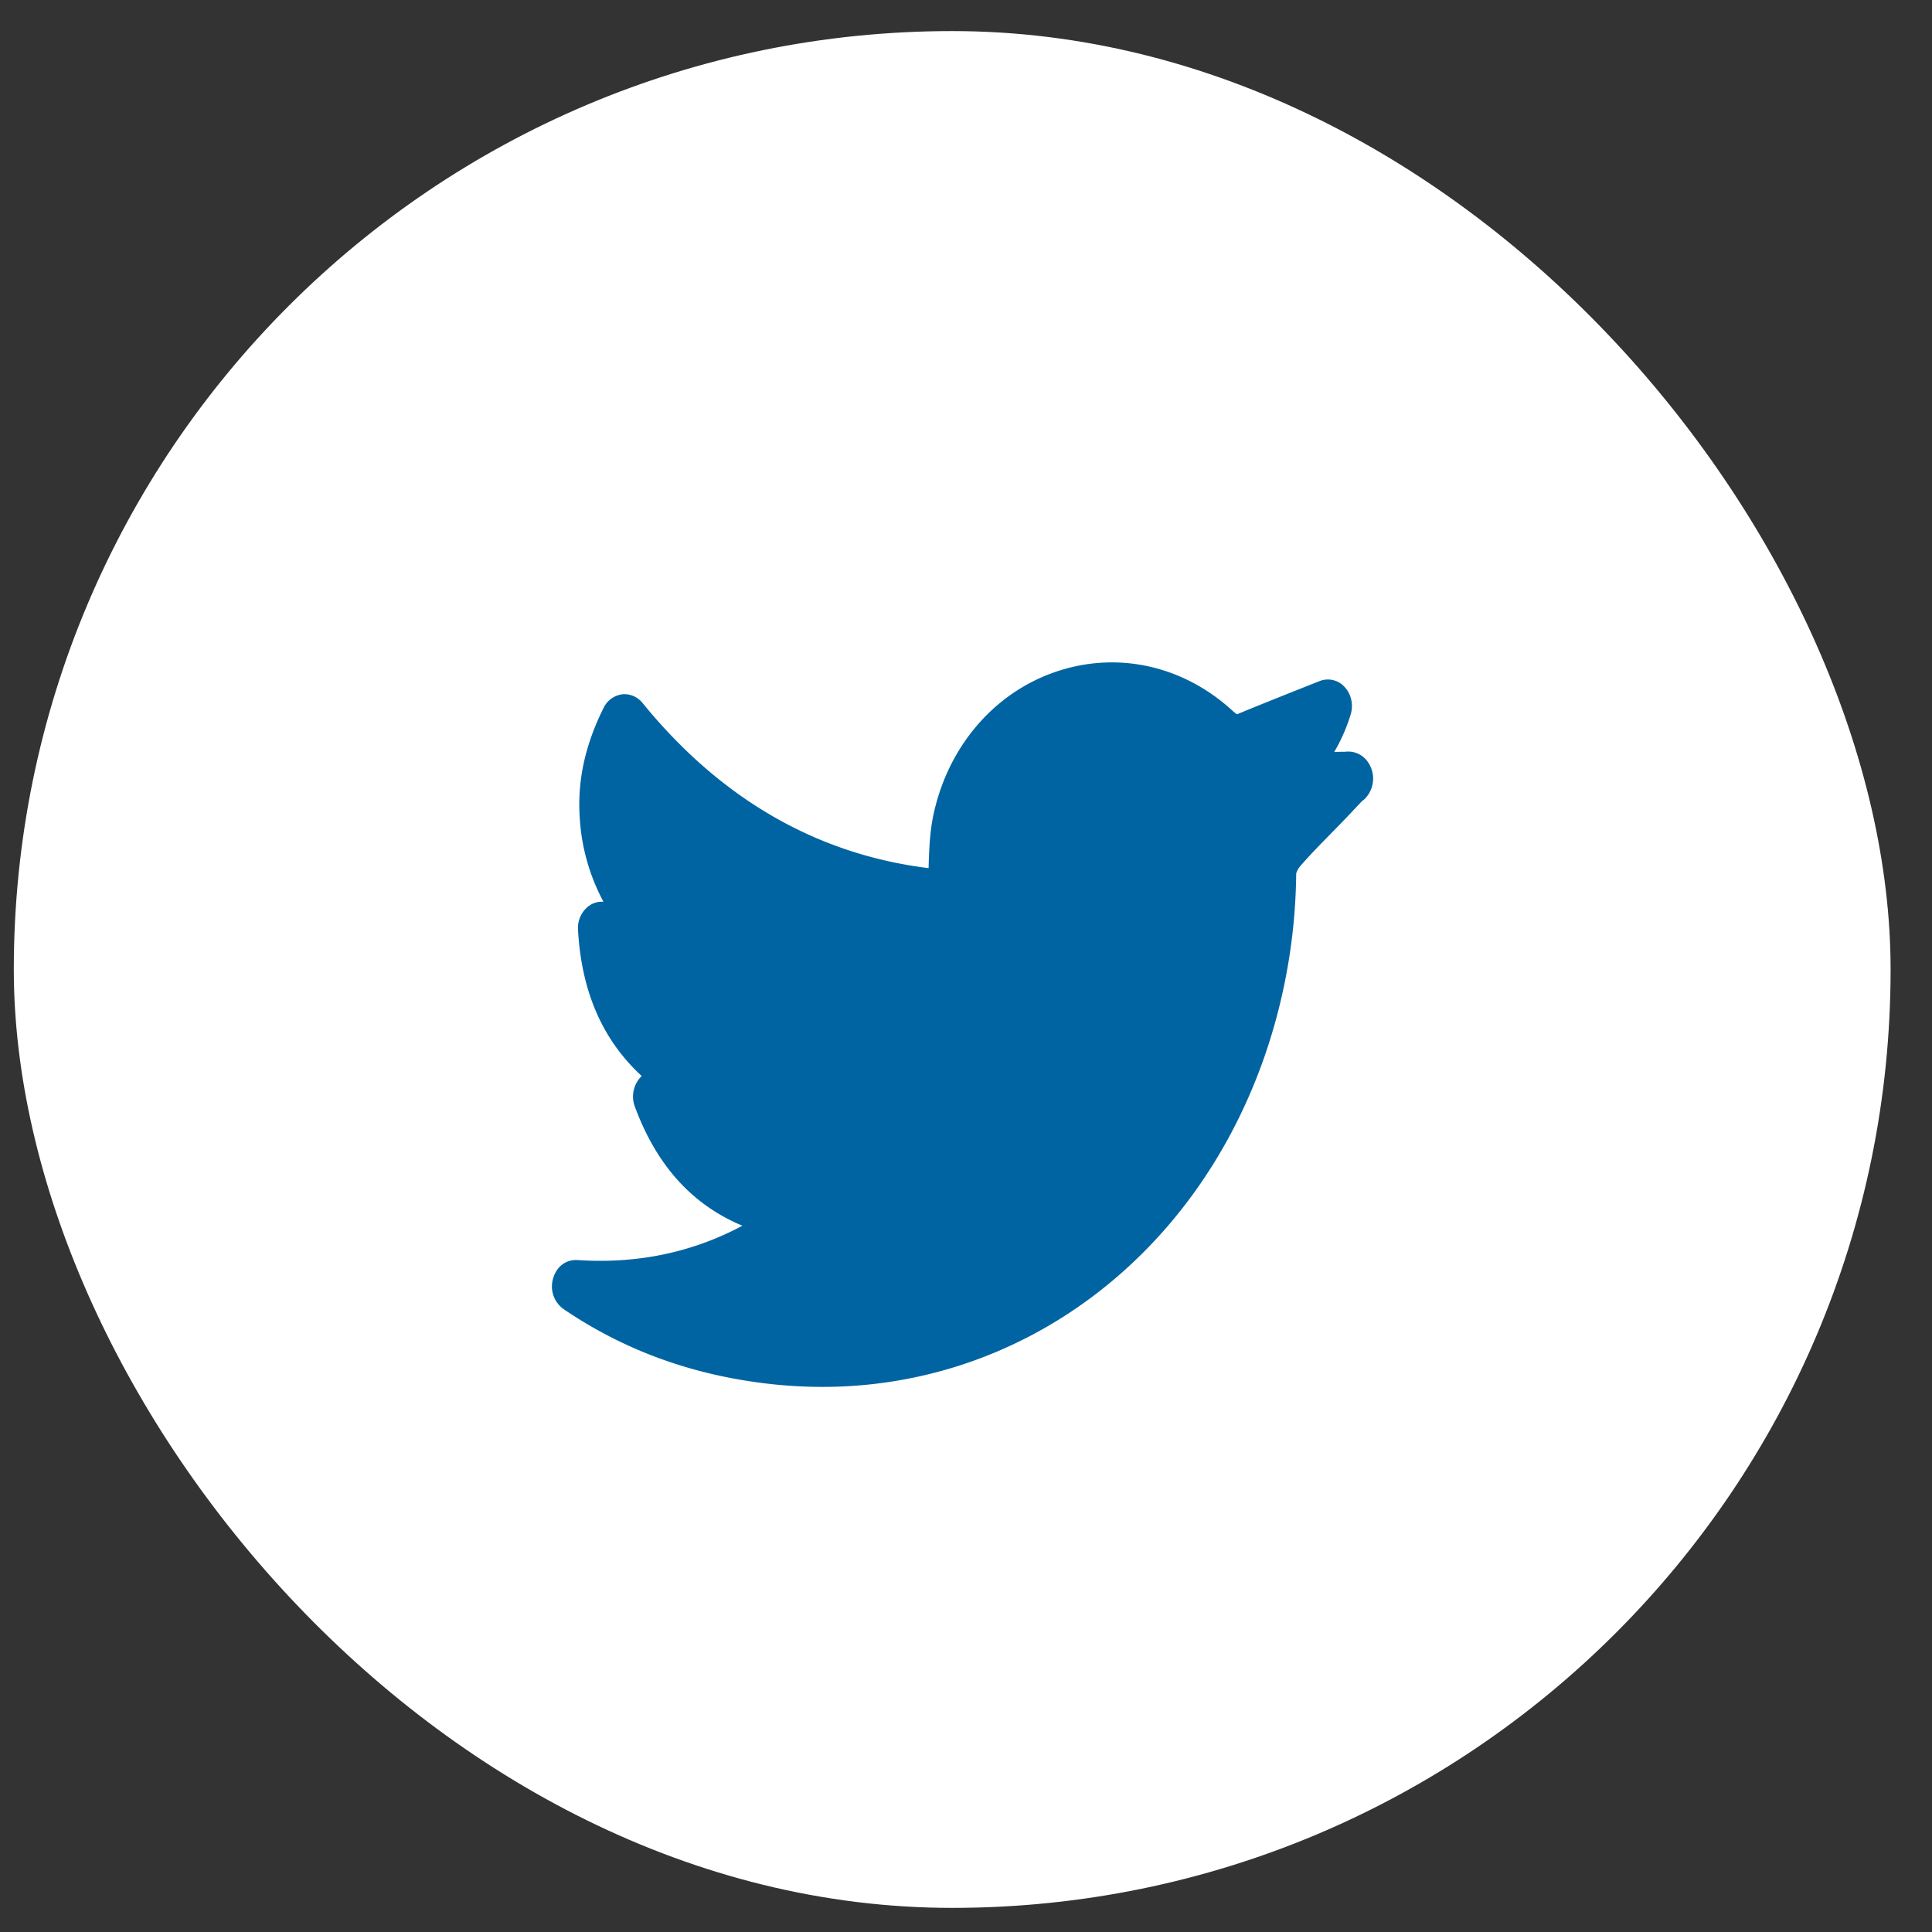
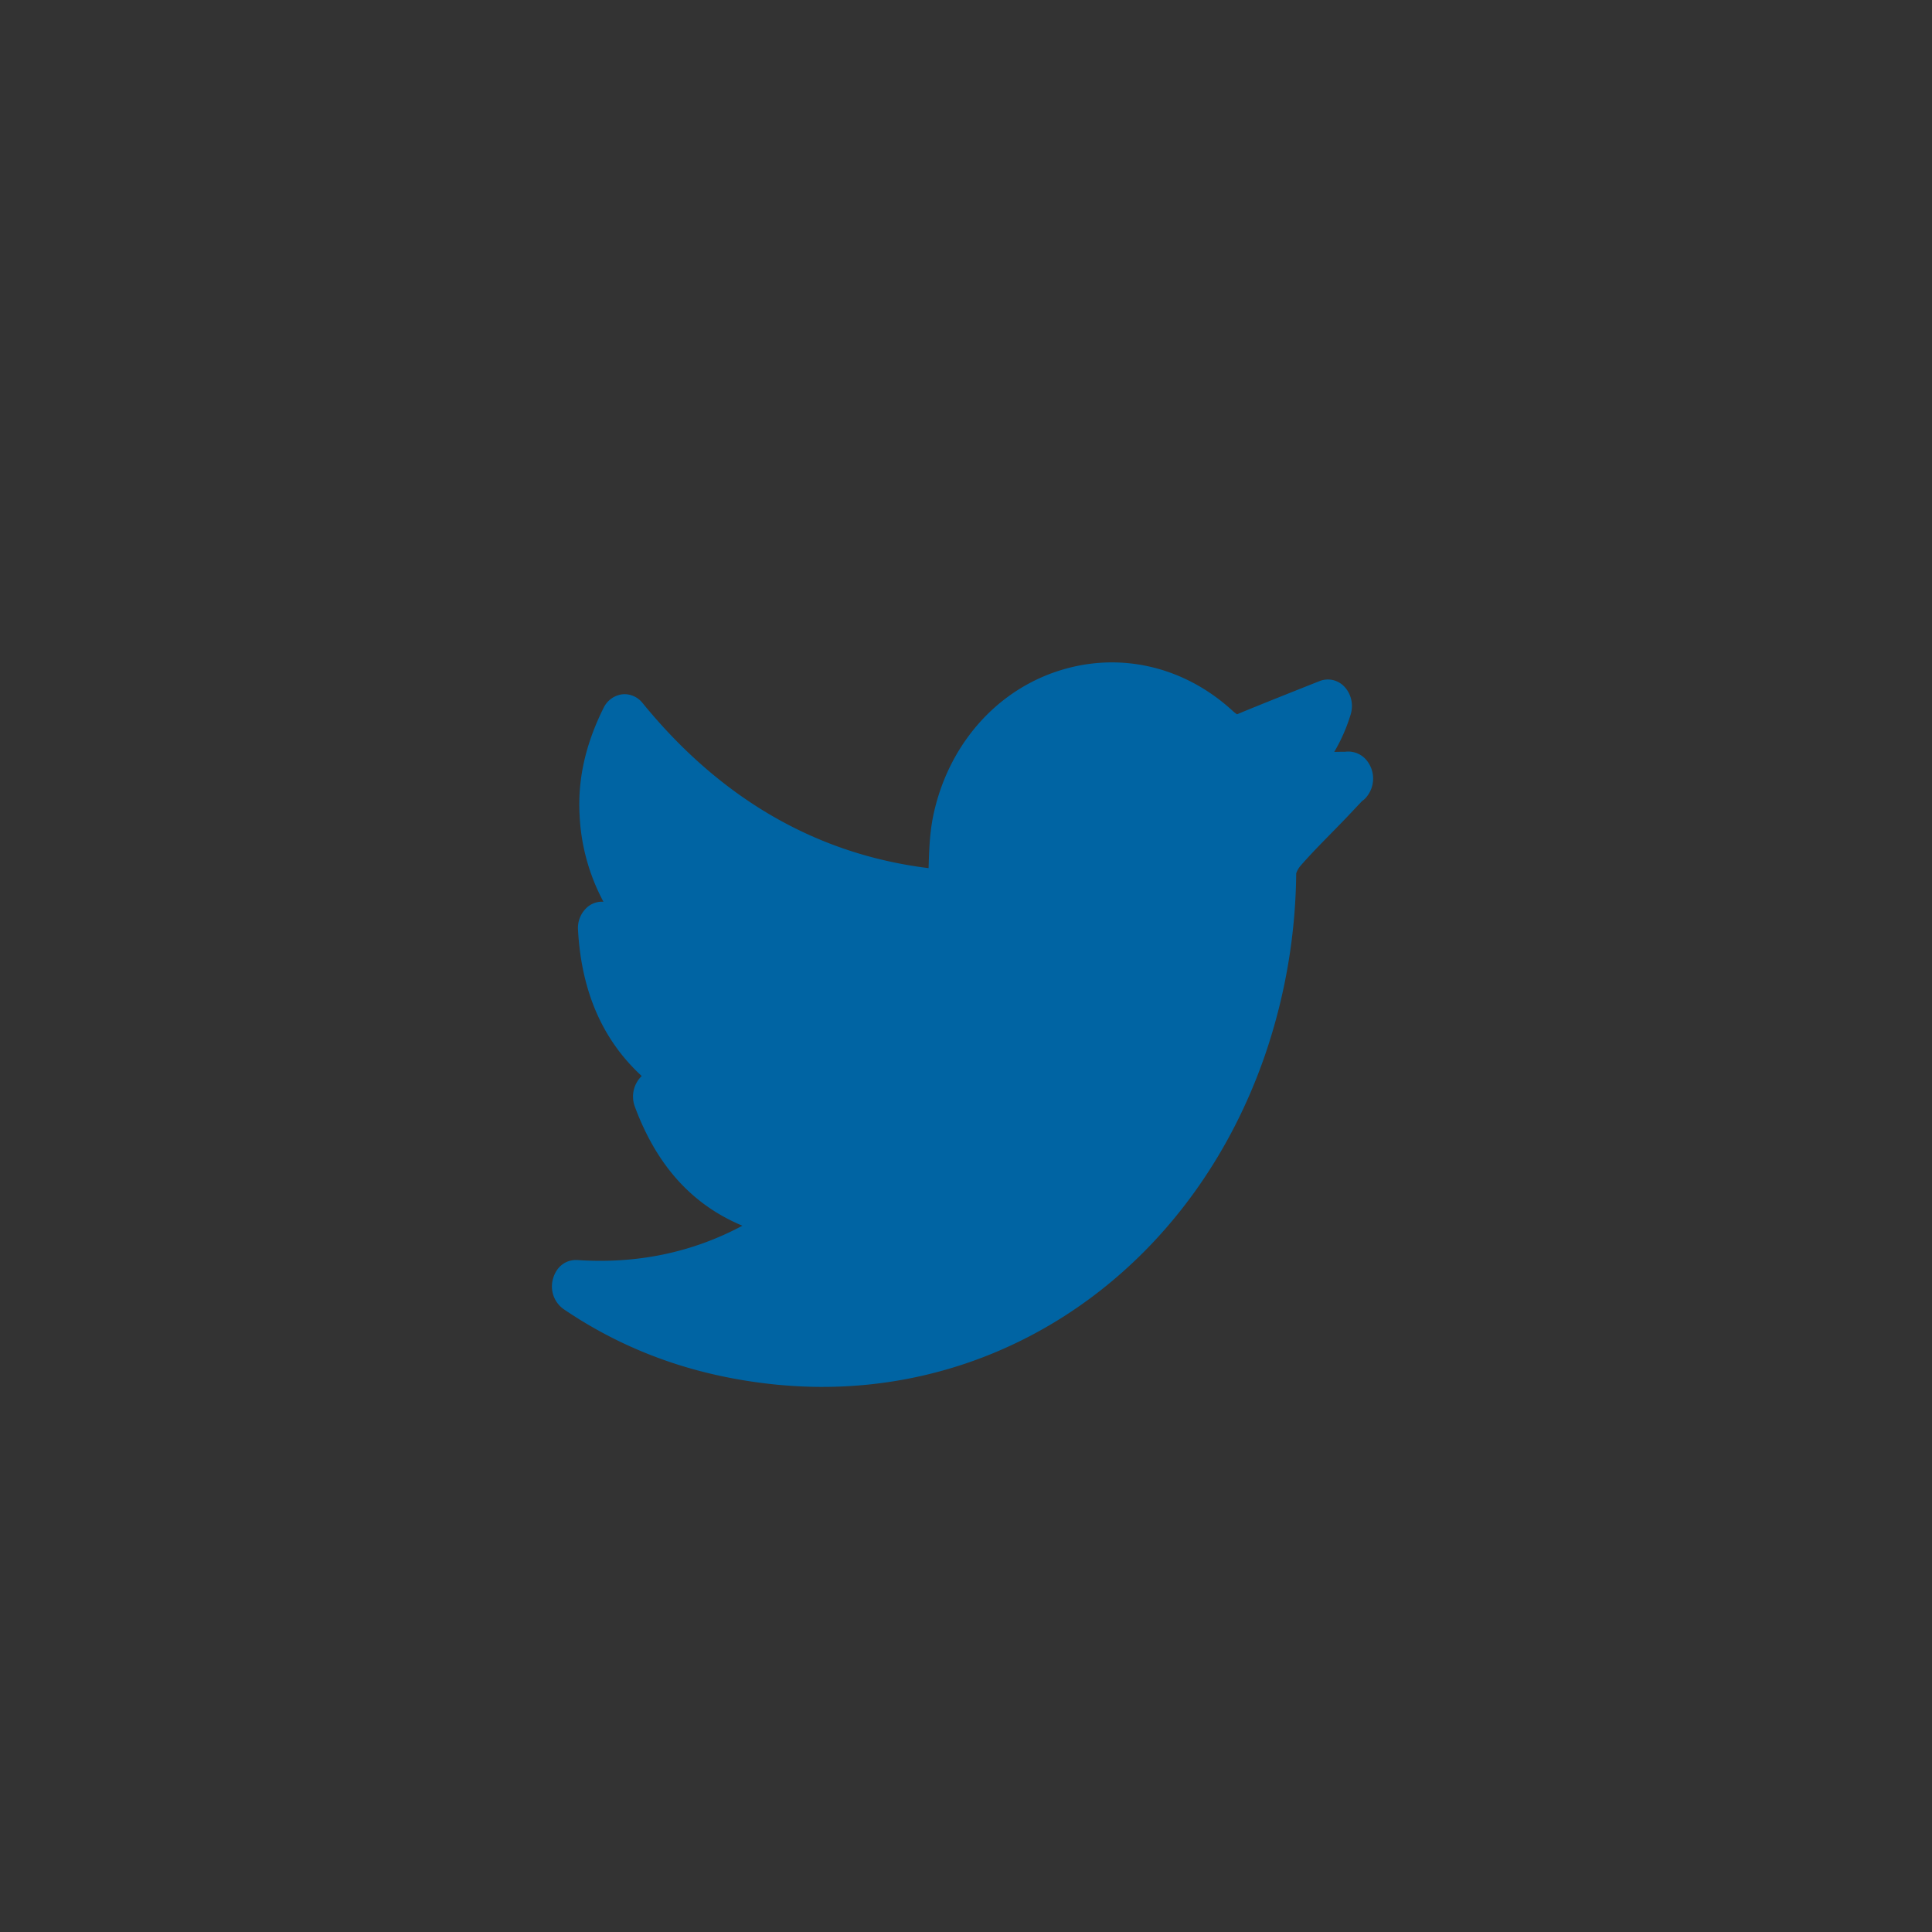
<svg xmlns="http://www.w3.org/2000/svg" width="35" height="35" viewBox="0 0 35 35">
  <rect x="0" y="0" width="35" height="35" fill="#333333" stroke="none" />
  <g fill="none" fill-rule="evenodd">
-     <rect width="34" height="34" x=".25" y=".563" fill="#FFF" rx="17" />
    <path fill="#0064A3" fill-rule="nonzero" d="M14.9 25.125c-.273 0-.547-.014-.824-.04-1.436-.142-2.721-.59-3.87-1.372a.504.504 0 0 1-.186-.553c.061-.209.223-.344.443-.333 1.068.072 2.073-.133 2.986-.622-.915-.382-1.557-1.097-1.95-2.162a.52.52 0 0 1 .126-.55c-.713-.657-1.092-1.534-1.154-2.65a.502.502 0 0 1 .159-.4.404.404 0 0 1 .302-.107 3.673 3.673 0 0 1-.431-1.549c-.04-.655.102-1.297.433-1.962a.438.438 0 0 1 .332-.246c.14-.017.28.04.374.156 1.415 1.737 3.156 2.742 5.182 2.992.01-.328.02-.668.096-1.003.268-1.197 1.073-2.145 2.154-2.535 1.127-.406 2.347-.15 3.261.691.055.05.077.059.078.06.37-.157 1.496-.602 1.496-.602a.408.408 0 0 1 .453.108c.12.13.162.322.109.496-.073.24-.172.465-.298.68.054-.002.138-.003.195-.003a.431.431 0 0 1 .405.172.524.524 0 0 1-.048.683.451.451 0 0 1-.048.038l-.25.265c-.28.296-.589.592-.858.9a.43.43 0 0 0-.085.144 10.455 10.455 0 0 1-.556 3.266c-1.265 3.695-4.428 6.038-8.027 6.038zm7.393-6.197h.031-.03z" />
  </g>
</svg>